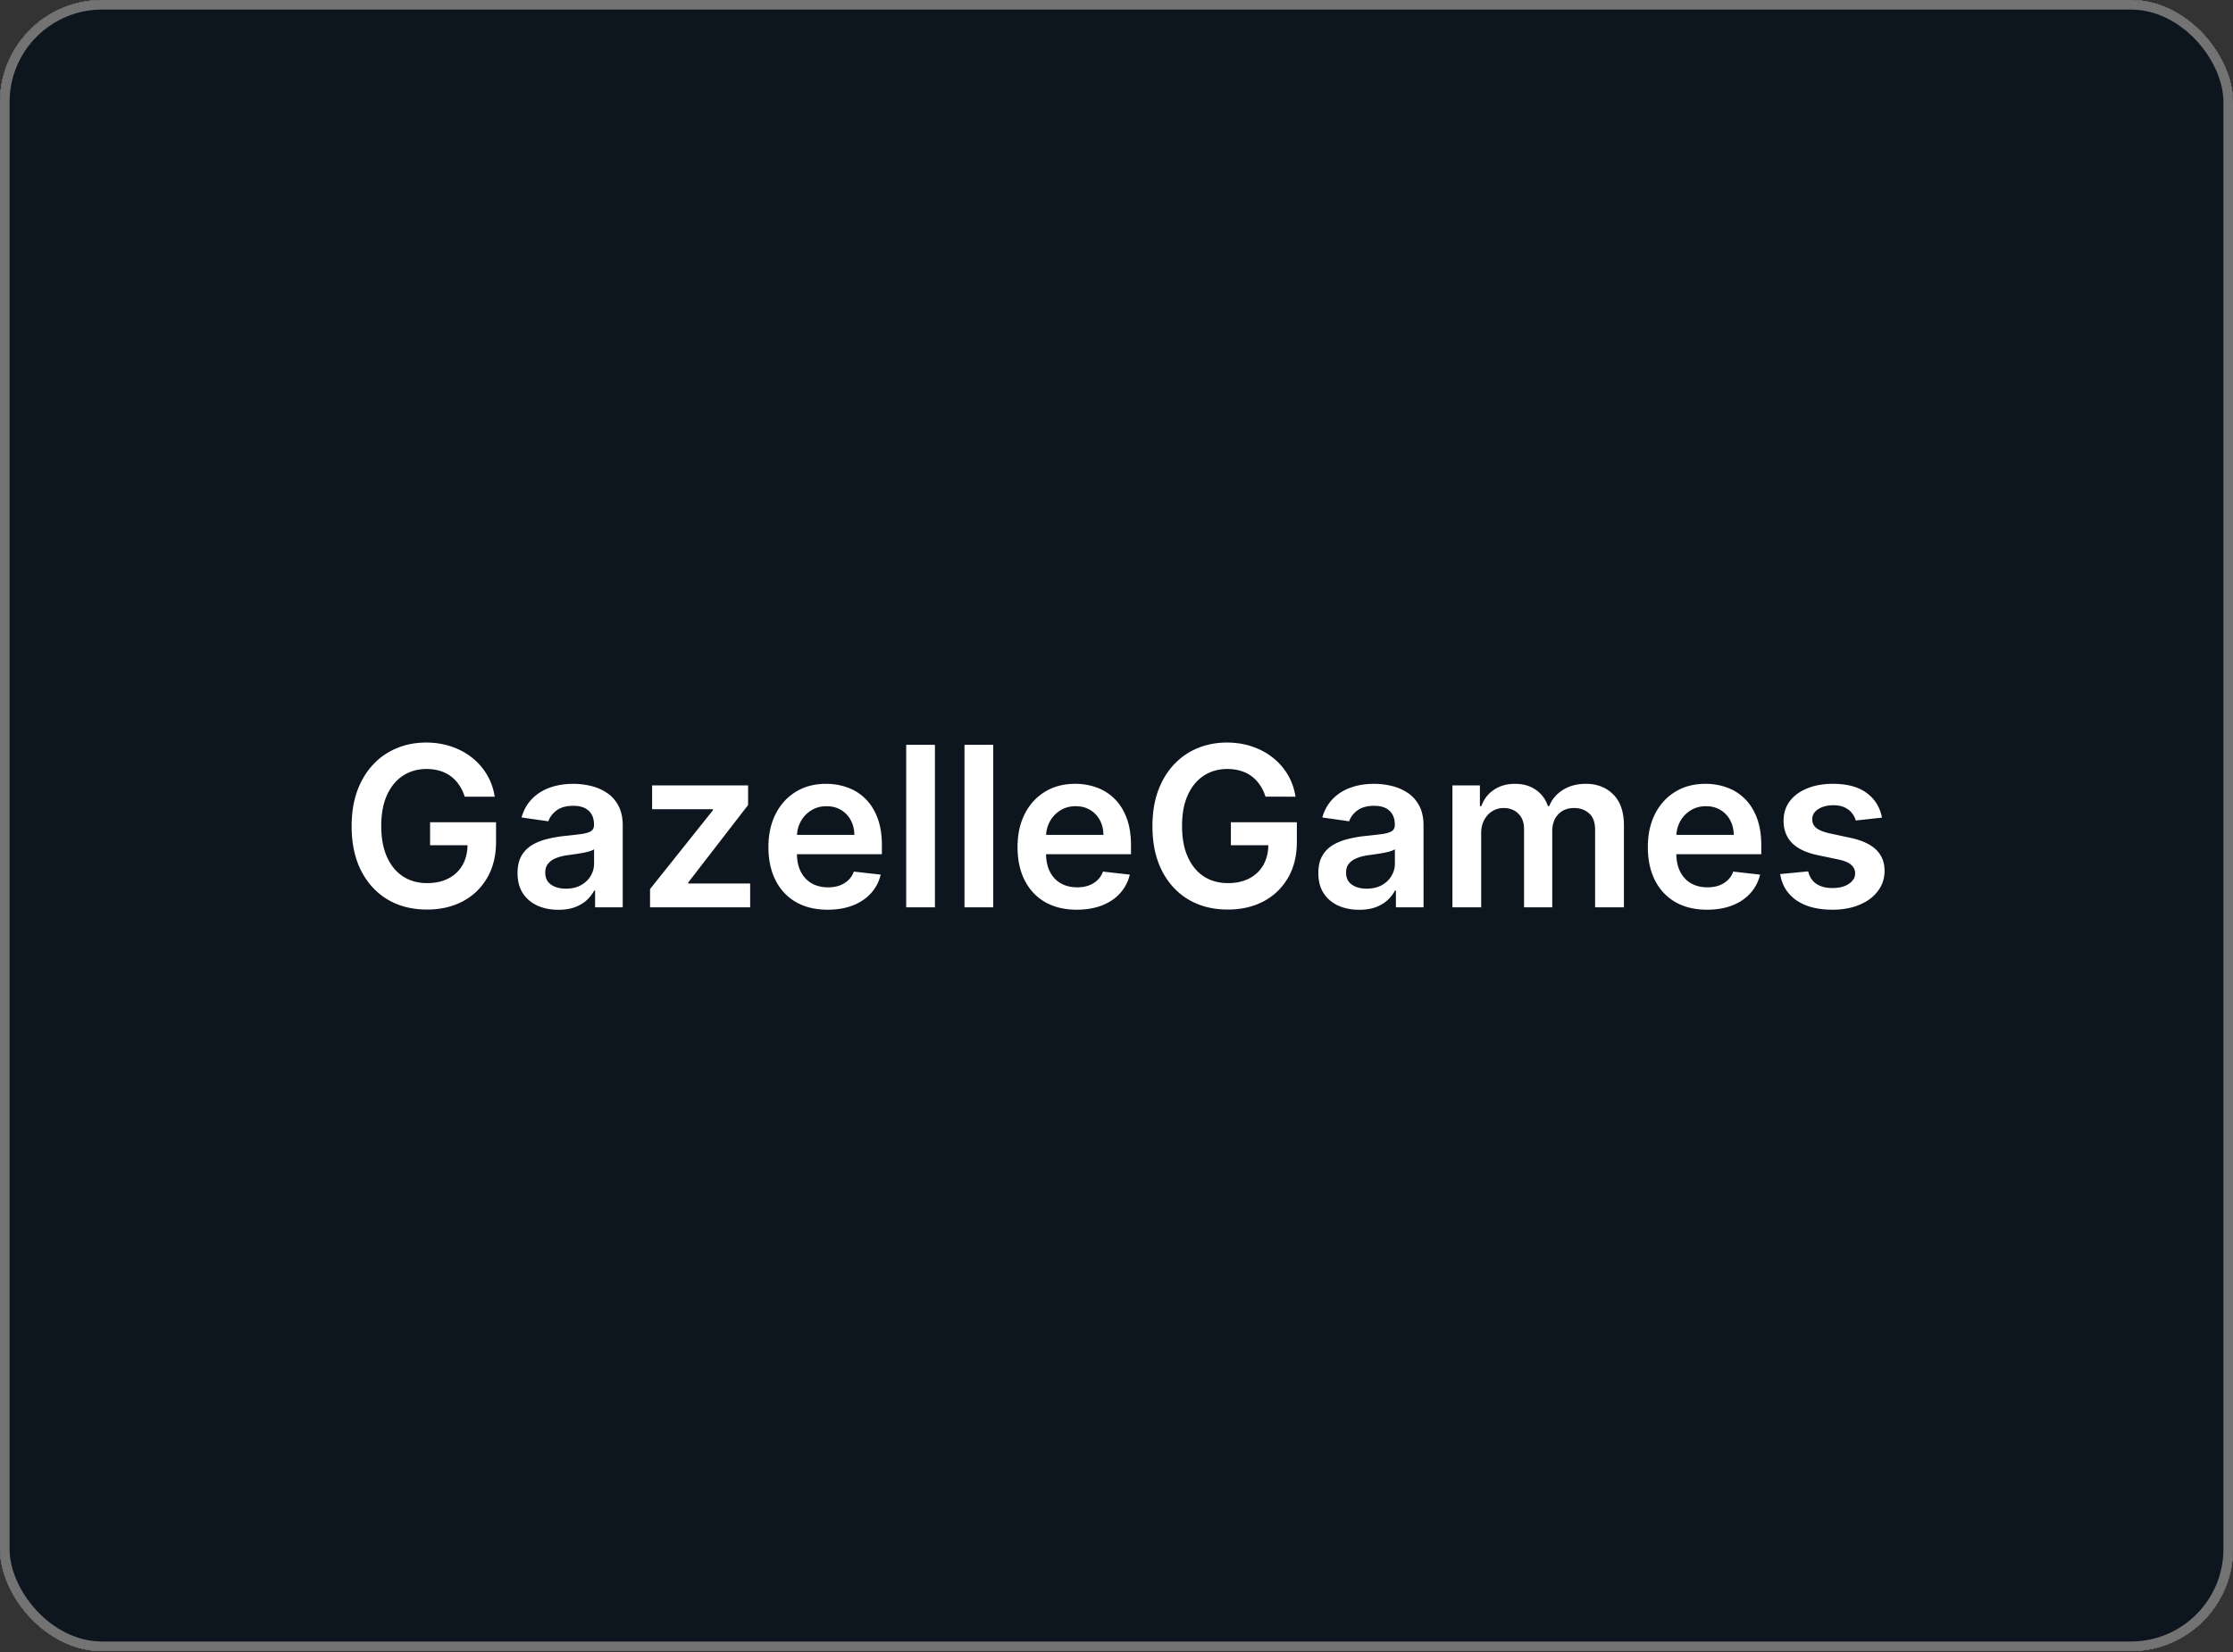
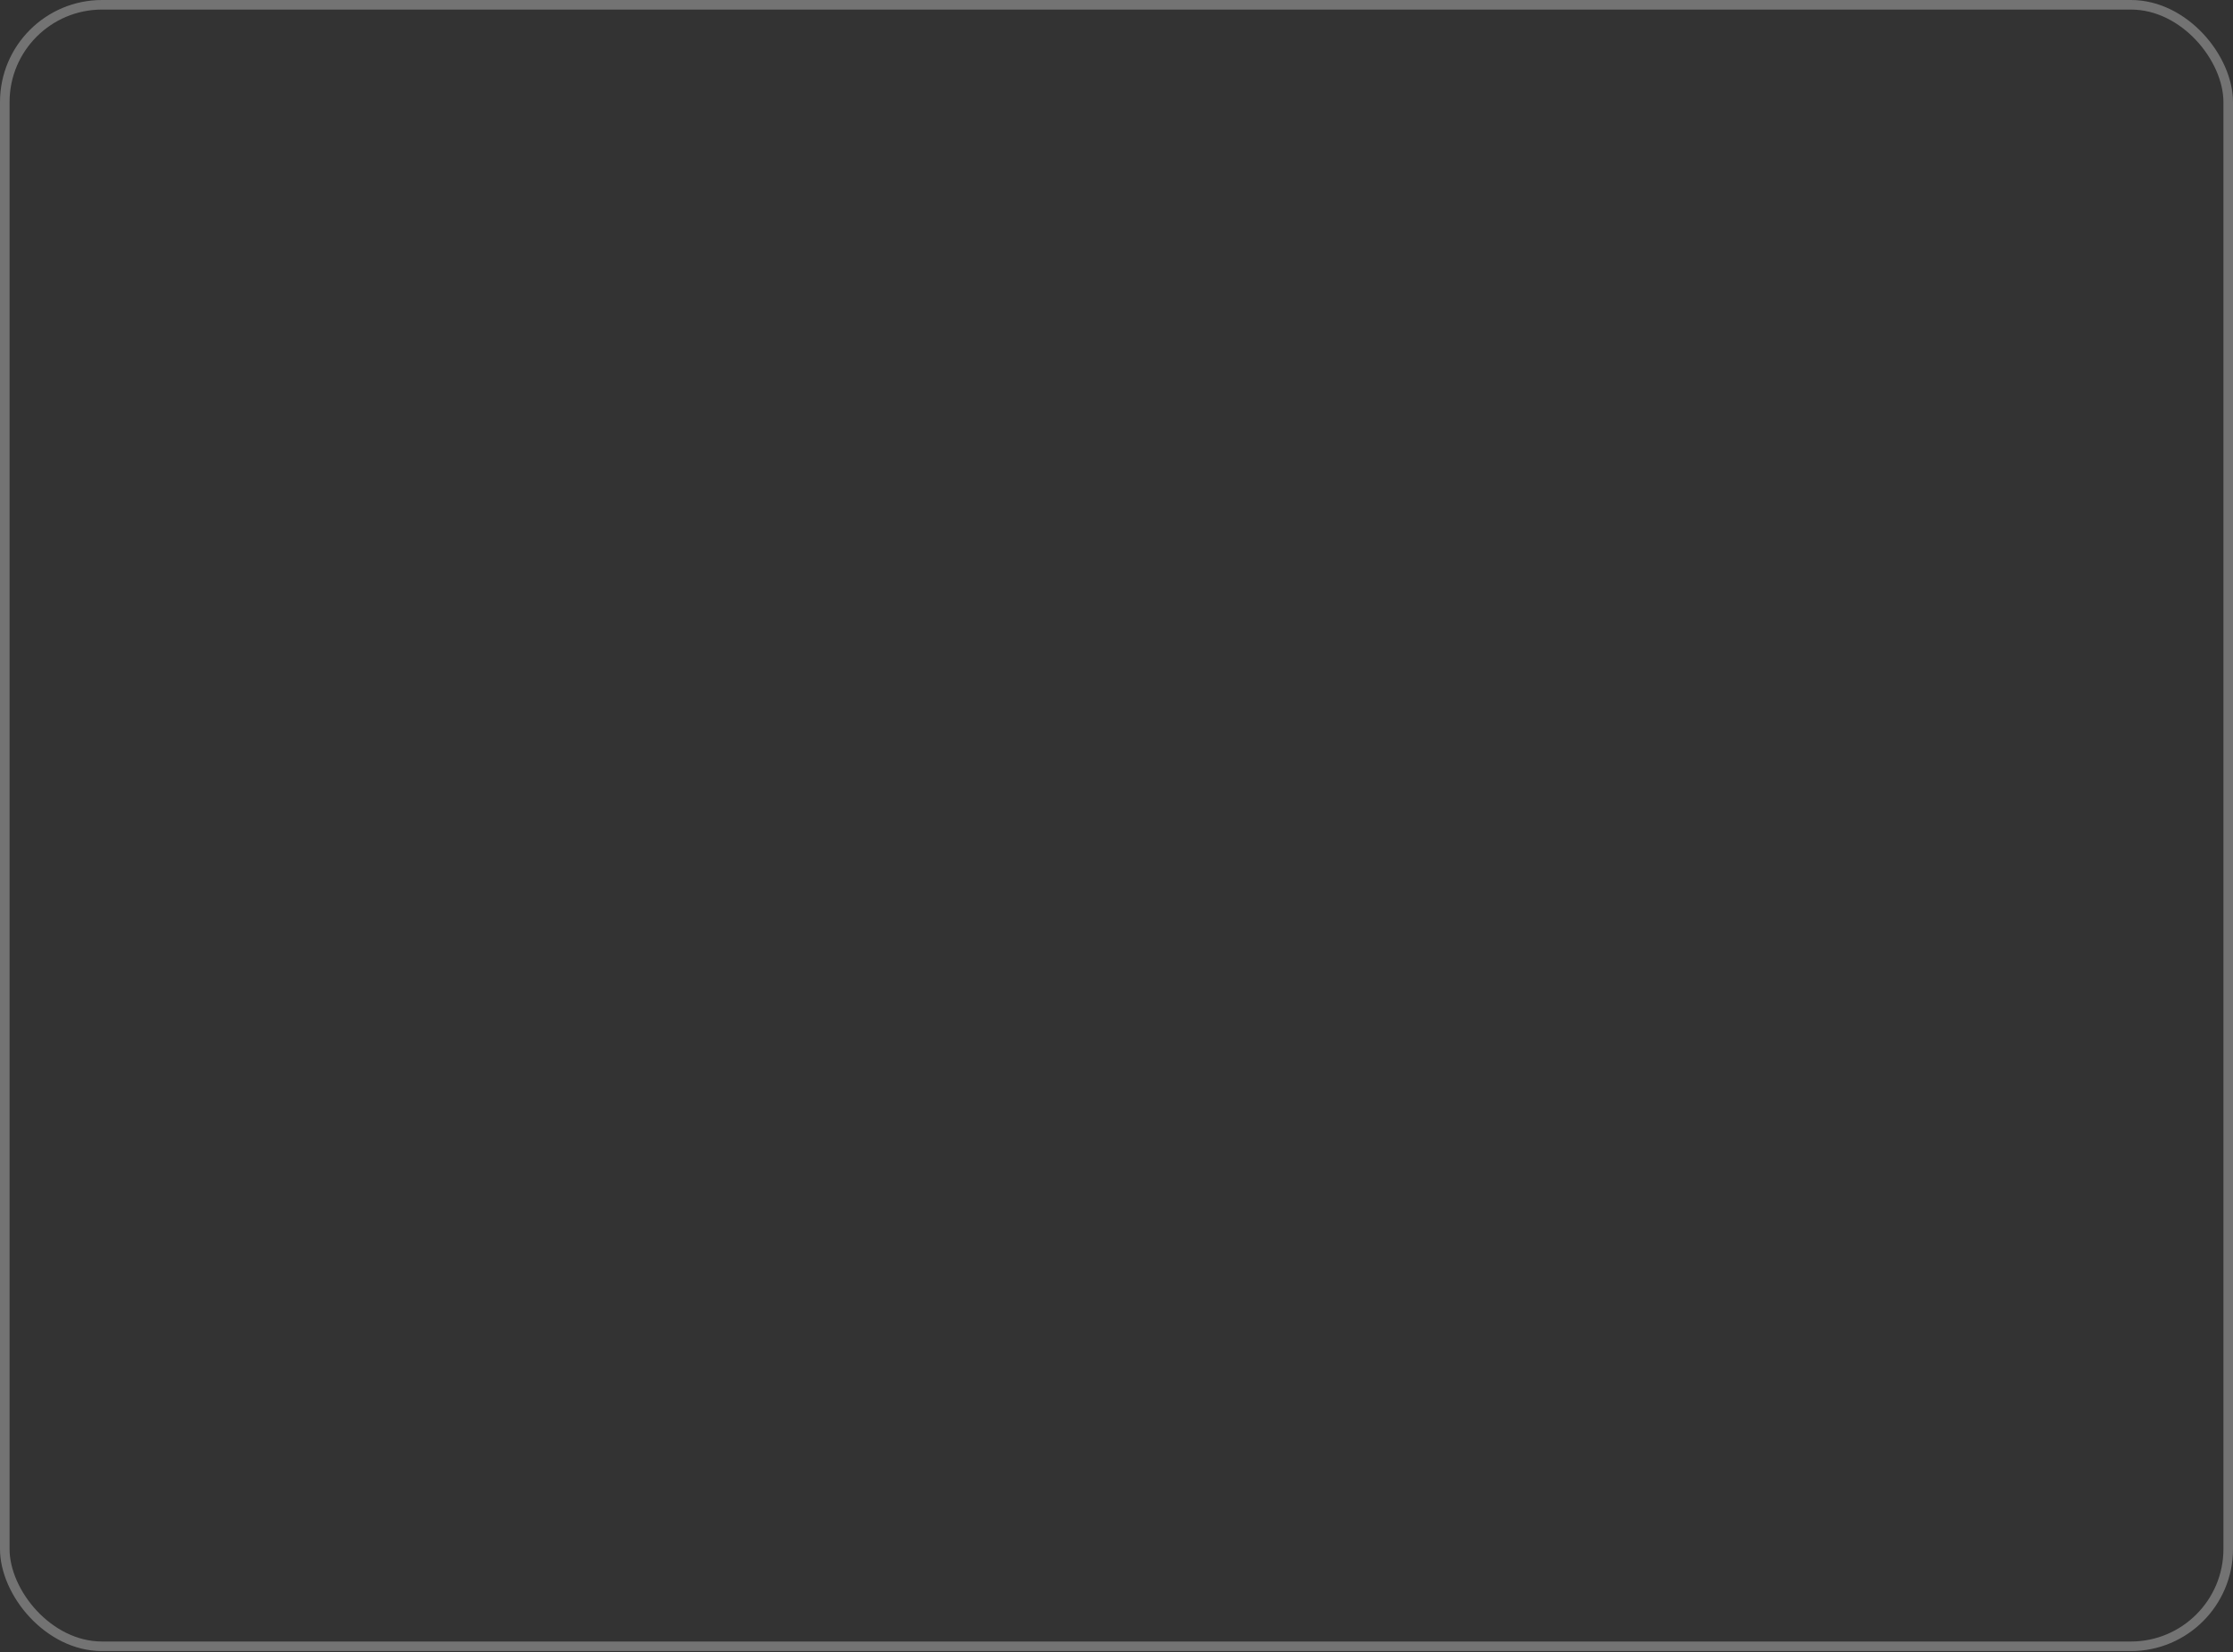
<svg xmlns="http://www.w3.org/2000/svg" width="1400" height="1036" fill="none">
  <rect width="100%" height="100%" fill="#333333" stroke="none" />
  <g clip-path="url(#a)">
-     <rect width="1400" height="1035.42" fill="#D6D6D6" rx="64" />
-     <rect width="1400" height="1035.42" fill="#D6D6D6" rx="64" />
-     <rect width="1400" height="1035.42" fill="#0D161F" rx="64" />
-   </g>
+     </g>
  <rect width="1394" height="1029.42" x="3" y="3" stroke="#737373" stroke-width="6" rx="61" />
-   <path fill="#fff" d="M291.344 499.615q-1.244-4.032-3.434-7.217a22.2 22.2 0 0 0-5.177-5.525q-2.986-2.29-6.869-3.434-3.882-1.195-8.461-1.195-8.212 0-14.634 4.131-6.42 4.132-10.104 12.145-3.633 7.964-3.633 19.412 0 11.547 3.633 19.561 3.635 8.013 10.104 12.195 6.471 4.131 15.032 4.131 7.765 0 13.439-2.986 5.724-2.987 8.81-8.462 3.086-5.525 3.086-12.941l4.181.647h-27.674v-14.435h41.362v12.245q0 13.09-5.575 22.647-5.574 9.557-15.33 14.733-9.756 5.127-22.398 5.127-14.086 0-24.738-6.322-10.602-6.37-16.575-18.068-5.923-11.746-5.923-27.873 0-12.343 3.484-22.05 3.534-9.705 9.856-16.475 6.321-6.819 14.832-10.353 8.511-3.584 18.516-3.584 8.462 0 15.778 2.489 7.317 2.44 12.991 6.968a38.9 38.9 0 0 1 9.408 10.752q3.683 6.221 4.828 13.737zm58.721 70.928q-7.267 0-13.091-2.588-5.774-2.638-9.158-7.765-3.335-5.127-3.335-12.643 0-6.47 2.389-10.701a18.5 18.5 0 0 1 6.521-6.769q4.13-2.539 9.307-3.833a76 76 0 0 1 10.801-1.941q6.72-.697 10.901-1.244 4.18-.598 6.072-1.792 1.941-1.245 1.941-3.833v-.298q0-5.625-3.334-8.711-3.336-3.086-9.607-3.086-6.62 0-10.502 2.887-3.833 2.887-5.177 6.819l-16.823-2.389q1.99-6.969 6.57-11.647 4.58-4.73 11.199-7.068 6.62-2.39 14.634-2.389 5.525 0 11 1.294t10.004 4.28q4.53 2.937 7.267 8.014 2.788 5.077 2.788 12.692V569H373.11v-10.502h-.597q-1.642 3.185-4.629 5.973-2.937 2.737-7.416 4.429-4.43 1.643-10.403 1.643m4.679-13.24q5.425 0 9.407-2.14 3.982-2.19 6.122-5.774 2.19-3.584 2.19-7.814v-9.01q-.846.697-2.887 1.295-1.99.597-4.479 1.045a139 139 0 0 1-4.928.796q-2.439.35-4.231.598-4.03.547-7.217 1.791-3.185 1.244-5.027 3.485-1.842 2.19-1.842 5.674 0 4.977 3.634 7.516t9.258 2.538M407.554 569v-11.448l39.421-49.426v-.647h-38.127v-14.932h60.177v12.294l-37.53 48.58v.647h38.824V569zm111.357 1.493q-11.498 0-19.86-4.778-8.313-4.829-12.792-13.638-4.48-8.86-4.48-20.855 0-11.798 4.48-20.706 4.53-8.96 12.643-13.937 8.113-5.027 19.063-5.027 7.068 0 13.339 2.289 6.322 2.24 11.15 6.969 4.878 4.728 7.665 12.045 2.787 7.267 2.787 17.321v5.525h-62.665v-12.145h45.394q-.05-5.176-2.24-9.208-2.19-4.081-6.122-6.421-3.883-2.339-9.059-2.339-5.525 0-9.706 2.688a18.5 18.5 0 0 0-6.521 6.968q-2.29 4.281-2.339 9.407v10.602q0 6.67 2.439 11.448 2.439 4.73 6.819 7.267 4.38 2.489 10.253 2.489 3.933 0 7.118-1.095 3.186-1.145 5.525-3.335t3.534-5.425l16.824 1.891q-1.593 6.67-6.073 11.647-4.43 4.928-11.348 7.665-6.92 2.688-15.828 2.688m67.257-103.43V569h-18.019V467.063zm36.546 0V569h-18.018V467.063zm52.375 103.43q-11.497 0-19.86-4.778-8.312-4.829-12.792-13.638-4.48-8.86-4.48-20.855 0-11.798 4.48-20.706 4.53-8.96 12.643-13.937 8.113-5.027 19.063-5.027 7.068 0 13.339 2.289 6.322 2.24 11.15 6.969 4.878 4.728 7.665 12.045 2.787 7.267 2.787 17.321v5.525h-62.665v-12.145h45.394q-.05-5.176-2.24-9.208-2.19-4.081-6.122-6.421-3.882-2.339-9.059-2.339-5.525 0-9.706 2.688-4.181 2.637-6.52 6.968-2.29 4.281-2.34 9.407v10.602q0 6.67 2.439 11.448 2.439 4.73 6.819 7.267 4.38 2.489 10.254 2.489 3.932 0 7.117-1.095 3.186-1.145 5.525-3.335t3.534-5.425l16.824 1.891q-1.593 6.67-6.073 11.647-4.43 4.928-11.348 7.665-6.919 2.688-15.828 2.688m118.325-70.878q-1.244-4.032-3.435-7.217a22.2 22.2 0 0 0-5.176-5.525q-2.987-2.29-6.869-3.434-3.882-1.195-8.461-1.195-8.213 0-14.634 4.131-6.42 4.132-10.104 12.145-3.634 7.964-3.634 19.412 0 11.547 3.634 19.561t10.104 12.195q6.47 4.131 15.032 4.131 7.764 0 13.439-2.986 5.723-2.987 8.81-8.462 3.086-5.525 3.086-12.941l4.181.647h-27.675v-14.435h41.363v12.245q0 13.09-5.575 22.647t-15.33 14.733q-9.756 5.127-22.399 5.127-14.085 0-24.737-6.322-10.602-6.37-16.575-18.068-5.923-11.746-5.923-27.873 0-12.343 3.484-22.05 3.534-9.705 9.855-16.475 6.322-6.819 14.833-10.353 8.511-3.584 18.516-3.584 8.461 0 15.778 2.489 7.317 2.44 12.991 6.968a38.8 38.8 0 0 1 9.407 10.752q3.684 6.221 4.828 13.737zm58.721 70.928q-7.267 0-13.091-2.588-5.774-2.638-9.158-7.765-3.336-5.127-3.335-12.643 0-6.47 2.389-10.701a18.5 18.5 0 0 1 6.52-6.769q4.132-2.539 9.308-3.833a76 76 0 0 1 10.801-1.941q6.72-.697 10.901-1.244 4.18-.598 6.072-1.792 1.941-1.245 1.941-3.833v-.298q0-5.625-3.335-8.711t-9.606-3.086q-6.62 0-10.502 2.887-3.833 2.887-5.177 6.819l-16.823-2.389q1.99-6.969 6.57-11.647 4.58-4.73 11.199-7.068 6.62-2.39 14.633-2.389 5.525 0 11 1.294 5.476 1.294 10.005 4.28 4.53 2.937 7.267 8.014 2.787 5.077 2.787 12.692V569H875.18v-10.502h-.597q-1.643 3.185-4.629 5.973-2.937 2.737-7.417 4.429-4.43 1.643-10.402 1.643m4.678-13.24q5.426 0 9.408-2.14 3.981-2.19 6.122-5.774 2.19-3.584 2.19-7.814v-9.01q-.846.697-2.887 1.295-1.99.597-4.48 1.045-2.488.447-4.927.796t-4.231.598q-4.032.547-7.217 1.791-3.186 1.244-5.027 3.485-1.842 2.19-1.842 5.674 0 4.977 3.633 7.516 3.635 2.538 9.258 2.538M910.619 569v-76.453h17.222v12.991h.896q2.39-6.57 7.914-10.253 5.525-3.733 13.19-3.733 7.765 0 13.09 3.783 5.376 3.732 7.566 10.203h.796q2.539-6.37 8.562-10.154 6.072-3.832 14.384-3.832 10.546 0 17.221 6.669c4.45 4.447 6.67 10.934 6.67 19.462V569h-18.07v-48.53q.002-7.117-3.78-10.402-3.783-3.335-9.258-3.335-6.52 0-10.204 4.081-3.633 4.032-3.633 10.503V569h-17.67v-49.276q0-5.923-3.584-9.457-3.534-3.534-9.258-3.534-3.882 0-7.067 1.991-3.186 1.941-5.077 5.525-1.892 3.534-1.892 8.262V569zm159.641 1.493q-11.505 0-19.86-4.778c-5.54-3.219-9.81-7.765-12.8-13.638q-4.47-8.86-4.47-20.855 0-11.798 4.47-20.706c3.02-5.973 7.24-10.619 12.65-13.937 5.41-3.352 11.76-5.027 19.06-5.027 4.71 0 9.16.763 13.34 2.289a30.2 30.2 0 0 1 11.15 6.969c3.25 3.152 5.81 7.167 7.66 12.045q2.79 7.267 2.79 17.321v5.525h-62.66v-12.145h45.39c-.03-3.451-.78-6.52-2.24-9.208q-2.19-4.081-6.12-6.421-3.885-2.339-9.06-2.339c-3.68 0-6.92.896-9.71 2.688-2.78 1.758-4.96 4.081-6.52 6.968q-2.28 4.281-2.34 9.407v10.602c0 4.447.82 8.263 2.44 11.448 1.63 3.153 3.9 5.575 6.82 7.267q4.38 2.489 10.26 2.489 3.93 0 7.11-1.095c2.13-.763 3.97-1.875 5.53-3.335s2.74-3.268 3.53-5.425l16.83 1.891c-1.07 4.447-3.09 8.329-6.08 11.647-2.95 3.285-6.73 5.84-11.35 7.665-4.61 1.792-9.88 2.688-15.82 2.688m109.66-57.738-16.42 1.792c-.47-1.659-1.28-3.218-2.44-4.678-1.13-1.46-2.66-2.638-4.58-3.534-1.93-.896-4.28-1.344-7.07-1.344-3.75 0-6.9.813-9.46 2.439-2.52 1.626-3.76 3.733-3.73 6.321-.03 2.223.78 4.032 2.44 5.425 1.69 1.394 4.48 2.539 8.36 3.435l13.04 2.787c7.23 1.56 12.61 4.032 16.13 7.416q5.325 5.078 5.37 13.29-.045 7.217-4.23 12.742c-2.75 3.65-6.58 6.504-11.5 8.561q-7.365 3.087-16.92 3.086c-9.36 0-16.89-1.958-22.6-5.873q-8.55-5.924-10.2-16.475l17.57-1.693c.8 3.451 2.49 6.056 5.08 7.815s5.95 2.638 10.1 2.638c4.28 0 7.72-.879 10.31-2.638q3.93-2.638 3.93-6.52c0-2.191-.85-3.999-2.54-5.426q-2.49-2.14-7.77-3.285l-13.04-2.737c-7.33-1.527-12.76-4.099-16.27-7.715-3.52-3.651-5.26-8.263-5.23-13.838-.03-4.712 1.25-8.793 3.83-12.244 2.63-3.484 6.26-6.172 10.9-8.063 4.68-1.925 10.08-2.887 16.18-2.887q13.44 0 21.15 5.724c5.18 3.816 8.38 8.976 9.61 15.479" />
  <defs>
    <clipPath id="a">
-       <rect width="1400" height="1035.42" fill="#fff" rx="64" />
-     </clipPath>
+       </clipPath>
  </defs>
</svg>